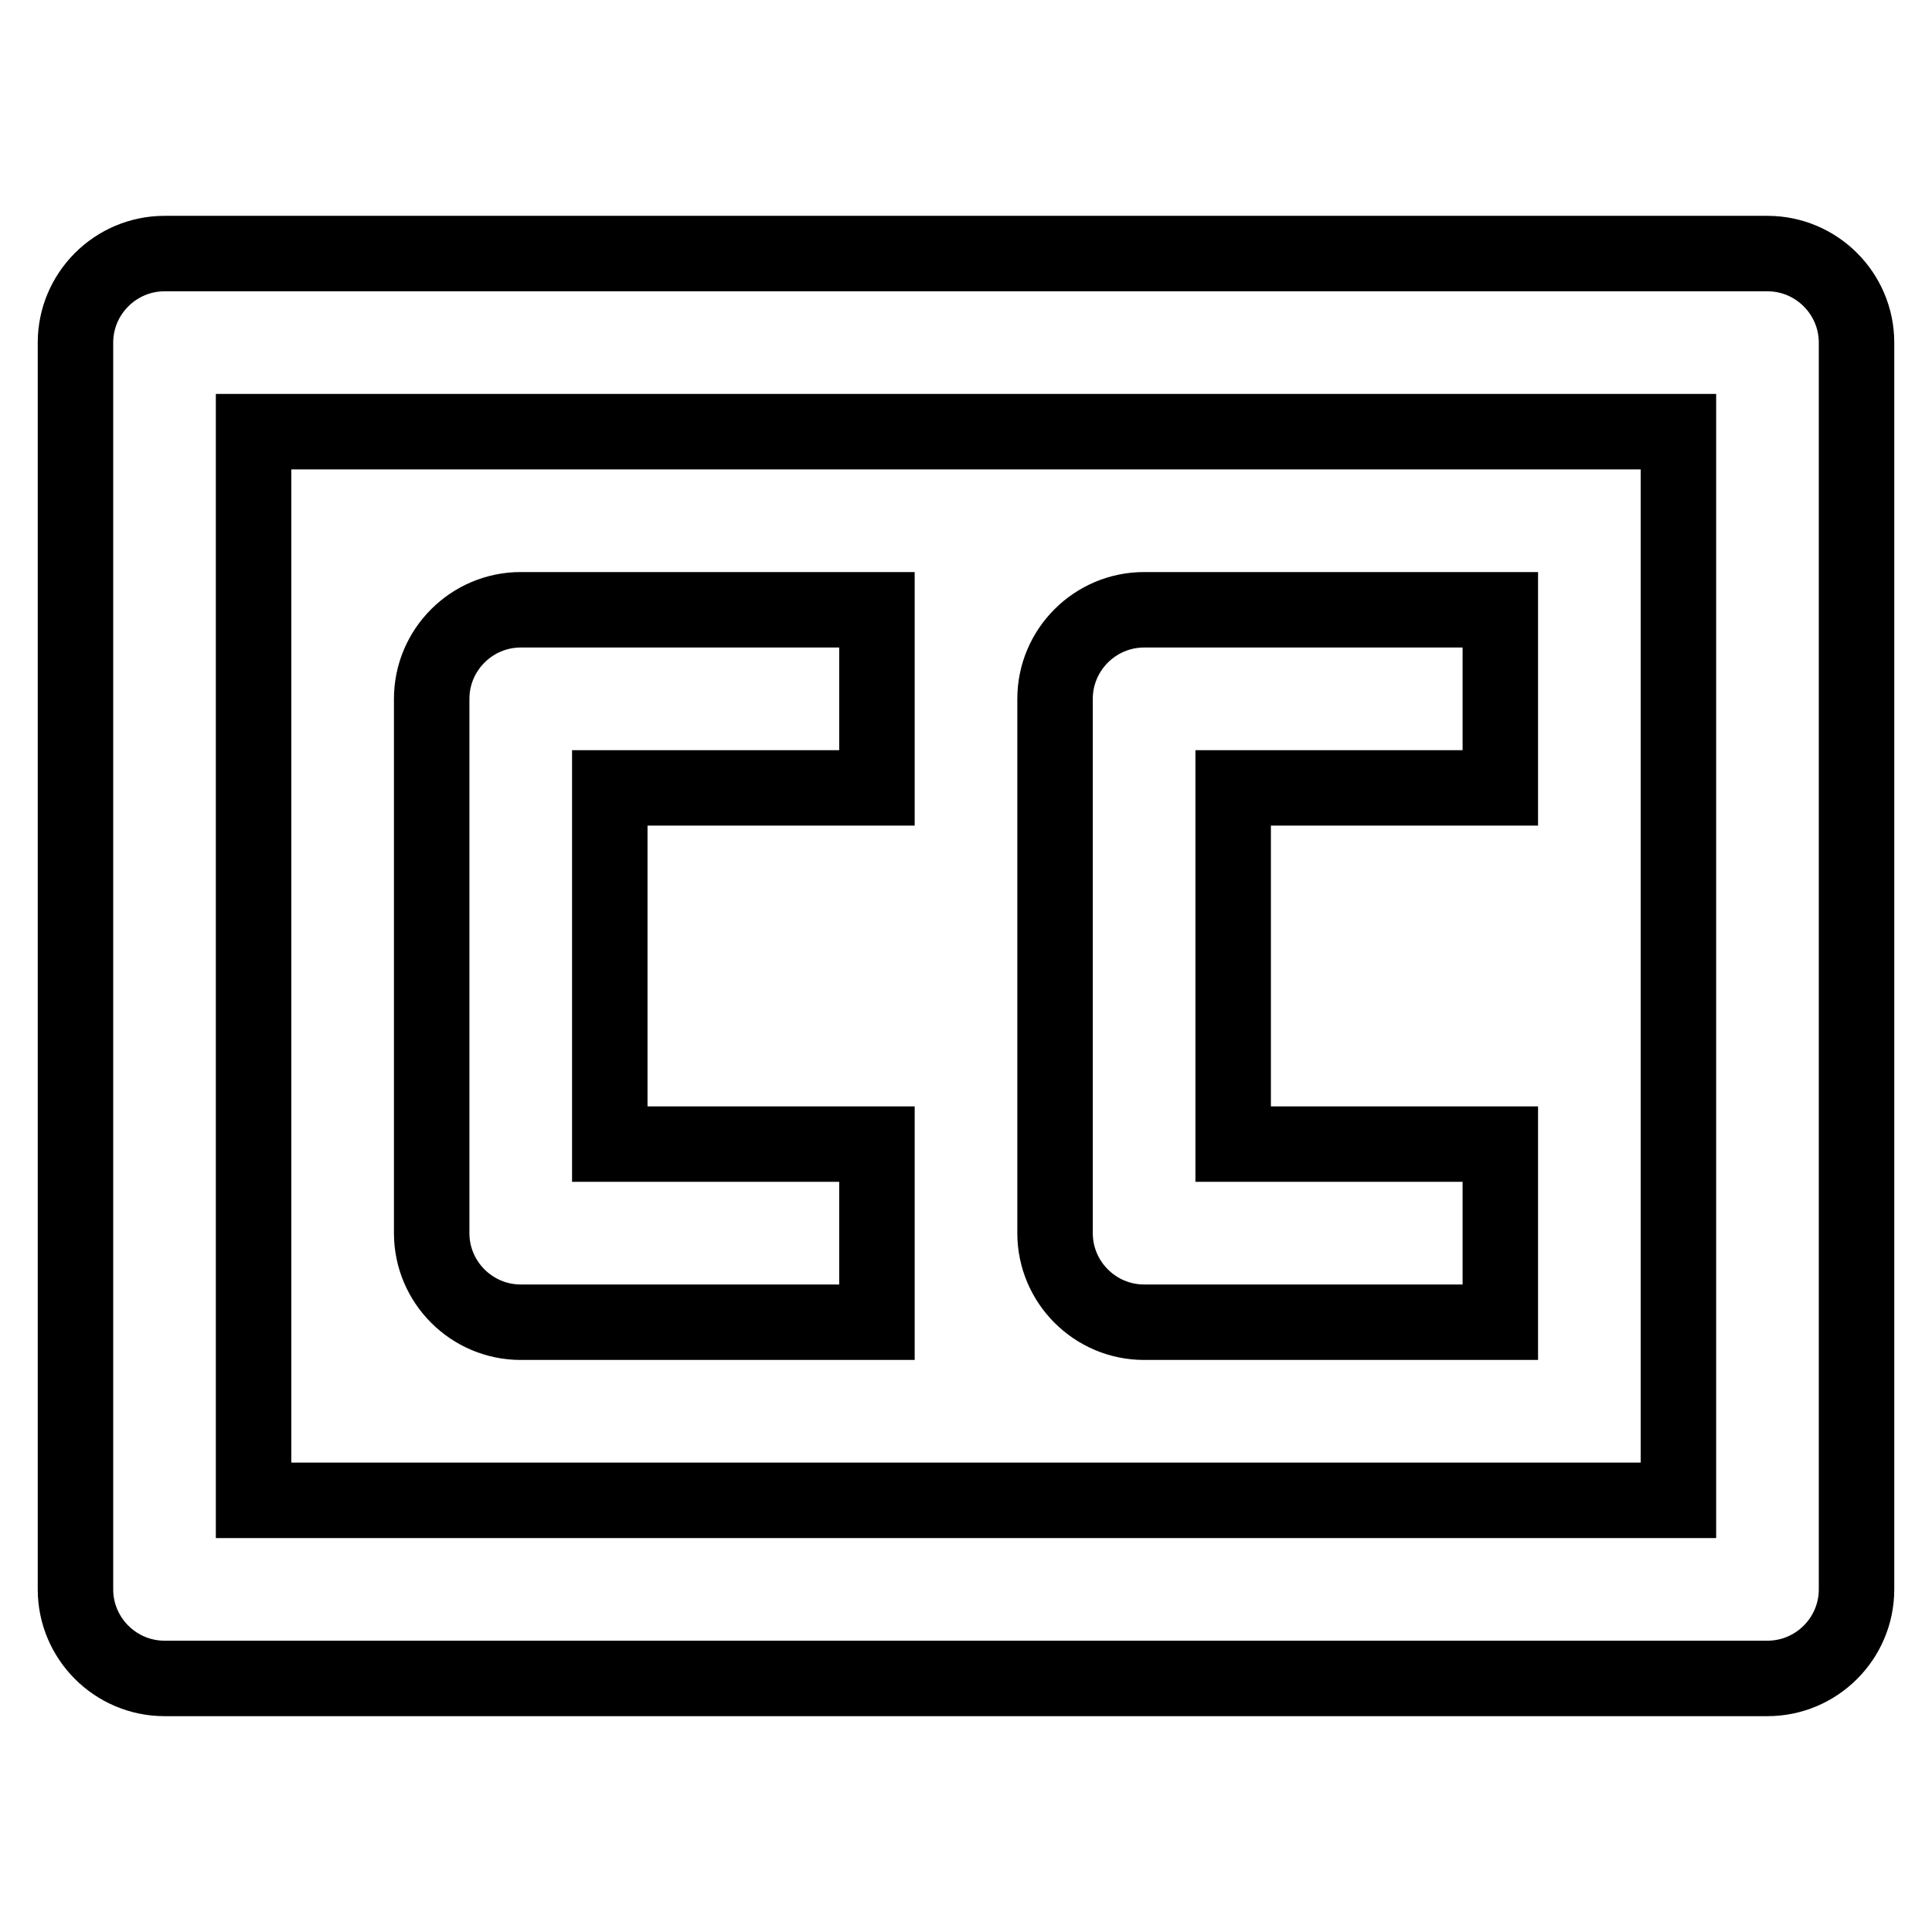
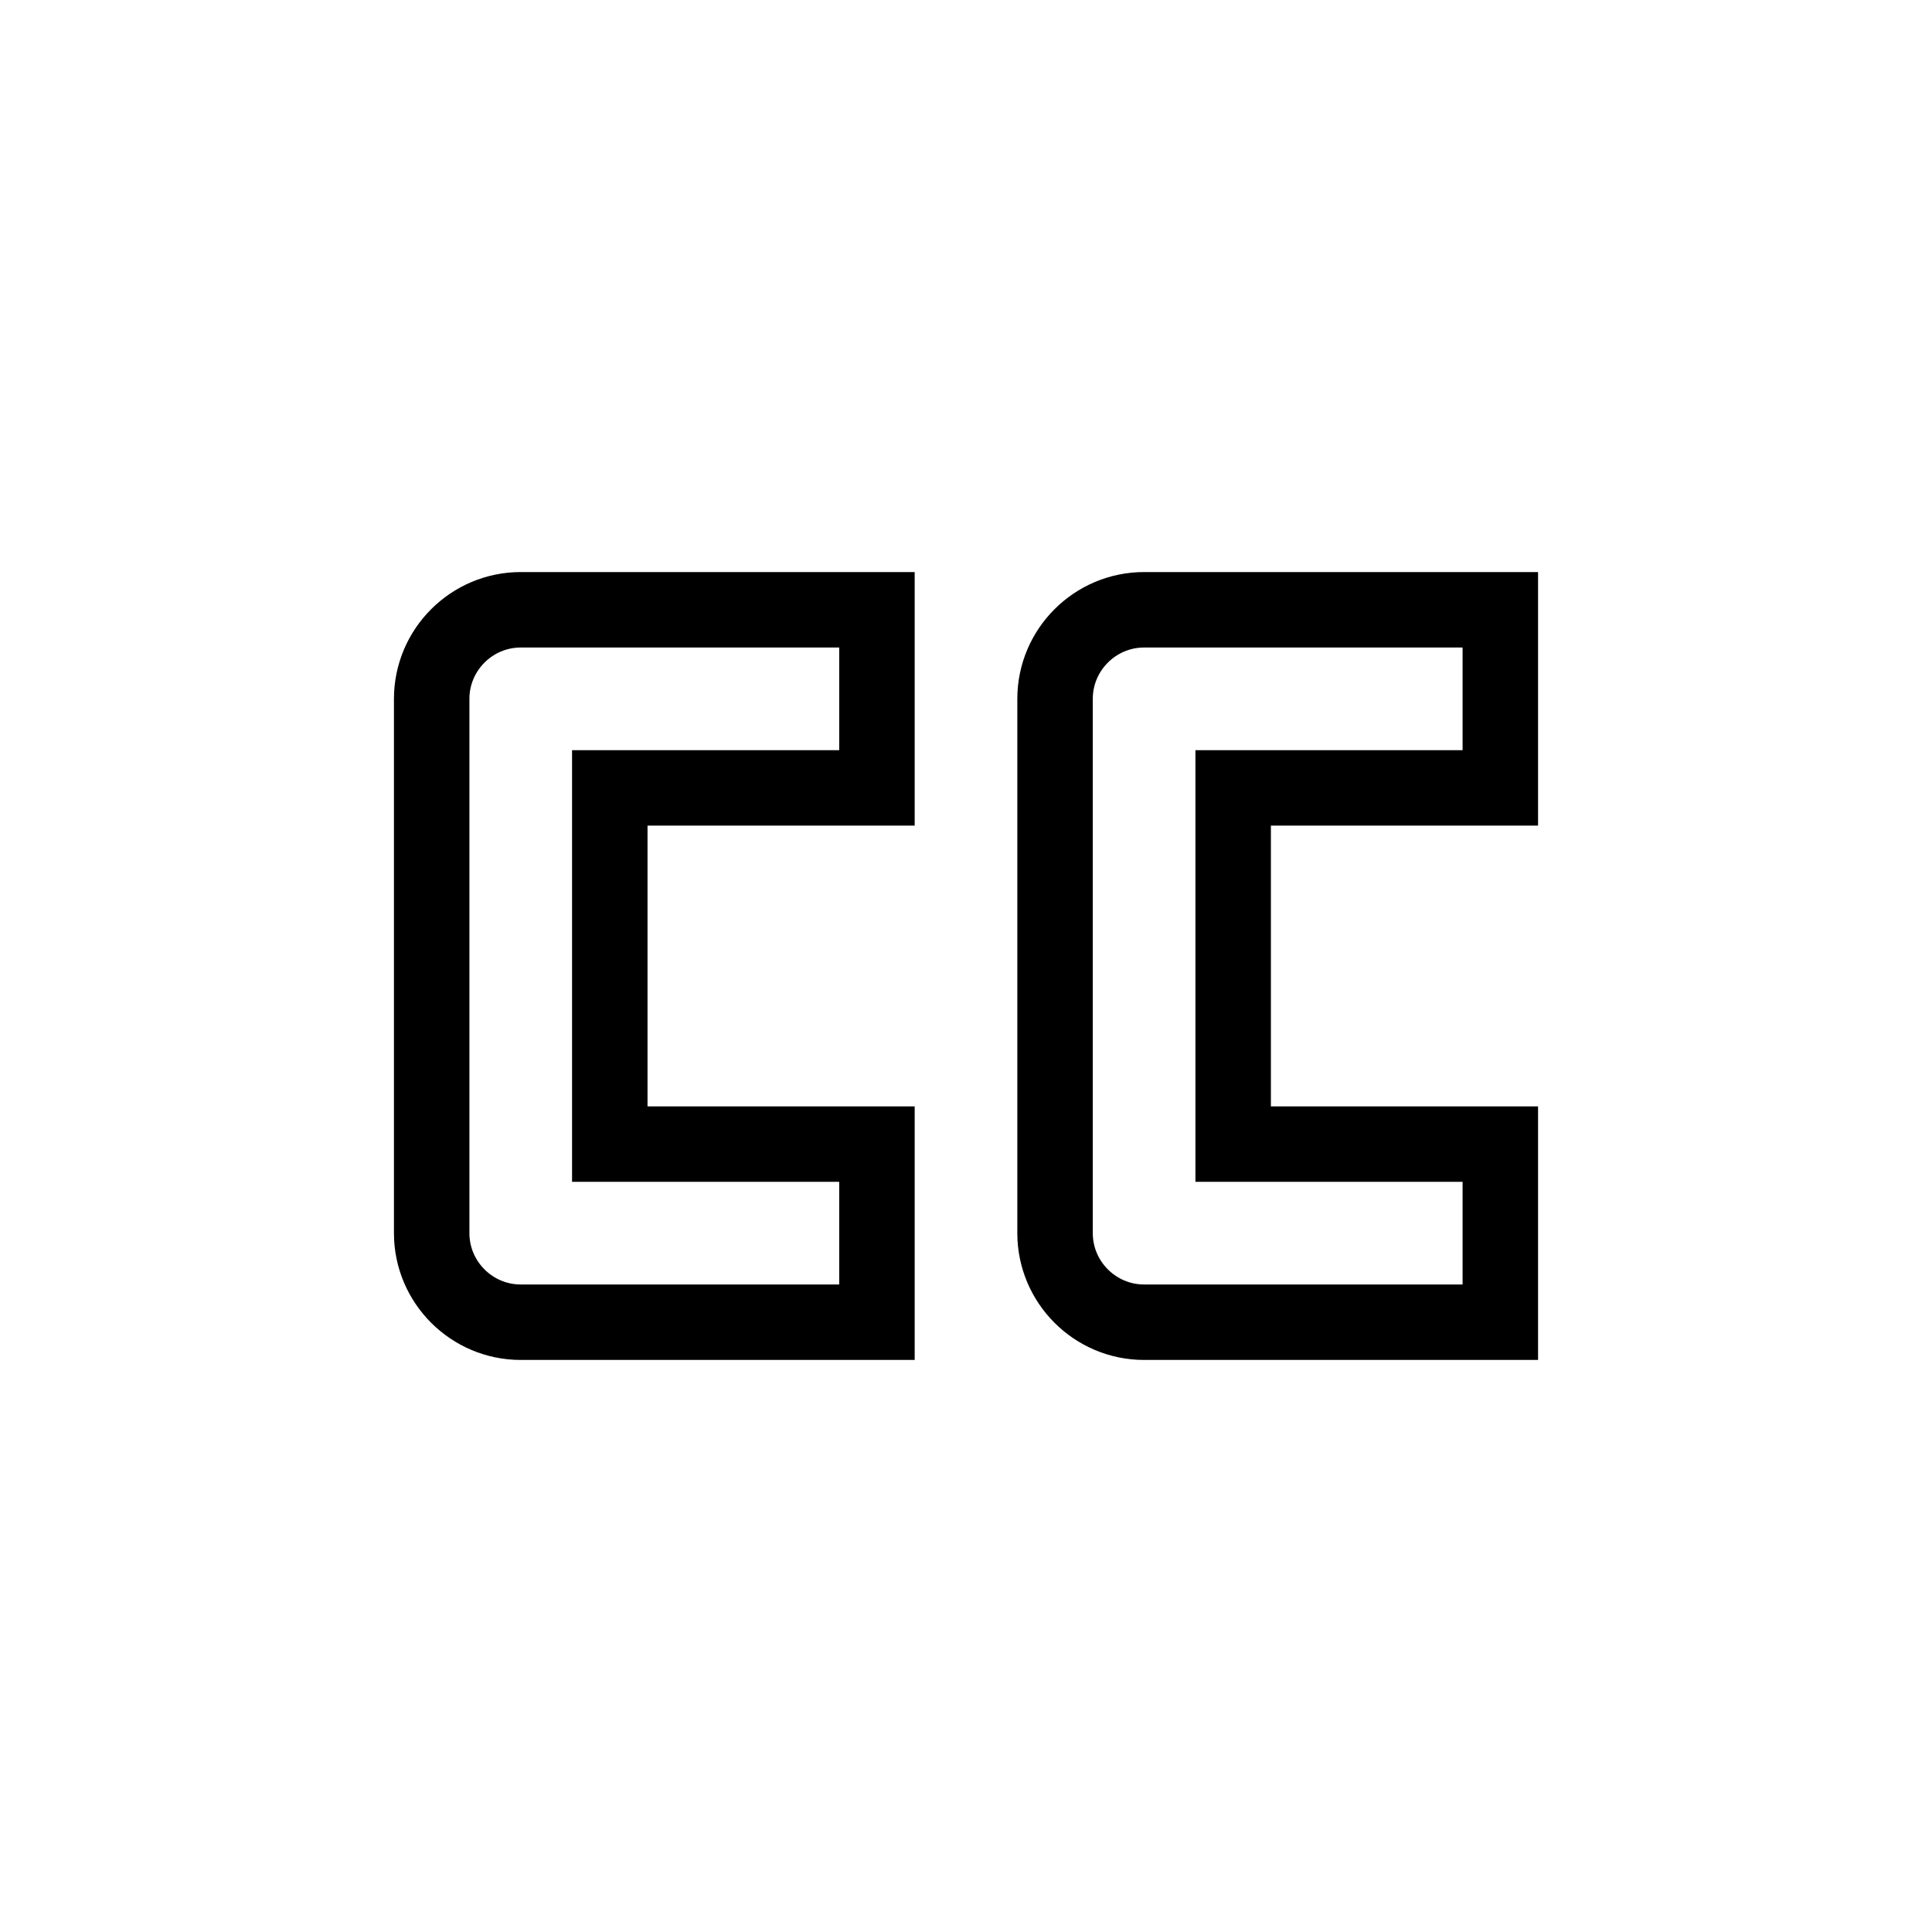
<svg xmlns="http://www.w3.org/2000/svg" version="1.1" x="0px" y="0px" viewBox="0 0 256 256" enable-background="new 0 0 256 256" xml:space="preserve">
  <g>
-     <path stroke-width="10" fill-opacity="0" stroke="#000000" d="M234.2,33.6H21.8c-6.5,0-11.8,5.3-11.8,11.8l0,0v165.2c0,6.5,5.3,11.8,11.8,11.8l0,0h212.4 c6.5,0,11.8-5.3,11.8-11.8l0,0V45.4C246,38.9,240.7,33.6,234.2,33.6L234.2,33.6z M222.4,198.8H33.6V57.2h188.8V198.8L222.4,198.8z" />
    <path stroke-width="10" fill-opacity="0" stroke="#000000" d="M69,175.2h47.2v-23.6H80.8v-47.2h35.4V80.8H69c-6.5,0-11.8,5.3-11.8,11.8v70.8 C57.2,169.9,62.5,175.2,69,175.2L69,175.2z M151.6,175.2h47.2v-23.6h-35.4v-47.2h35.4V80.8h-47.2c-6.5,0-11.8,5.3-11.8,11.8l0,0 v70.8C139.8,169.9,145.1,175.2,151.6,175.2L151.6,175.2z" />
  </g>
</svg>